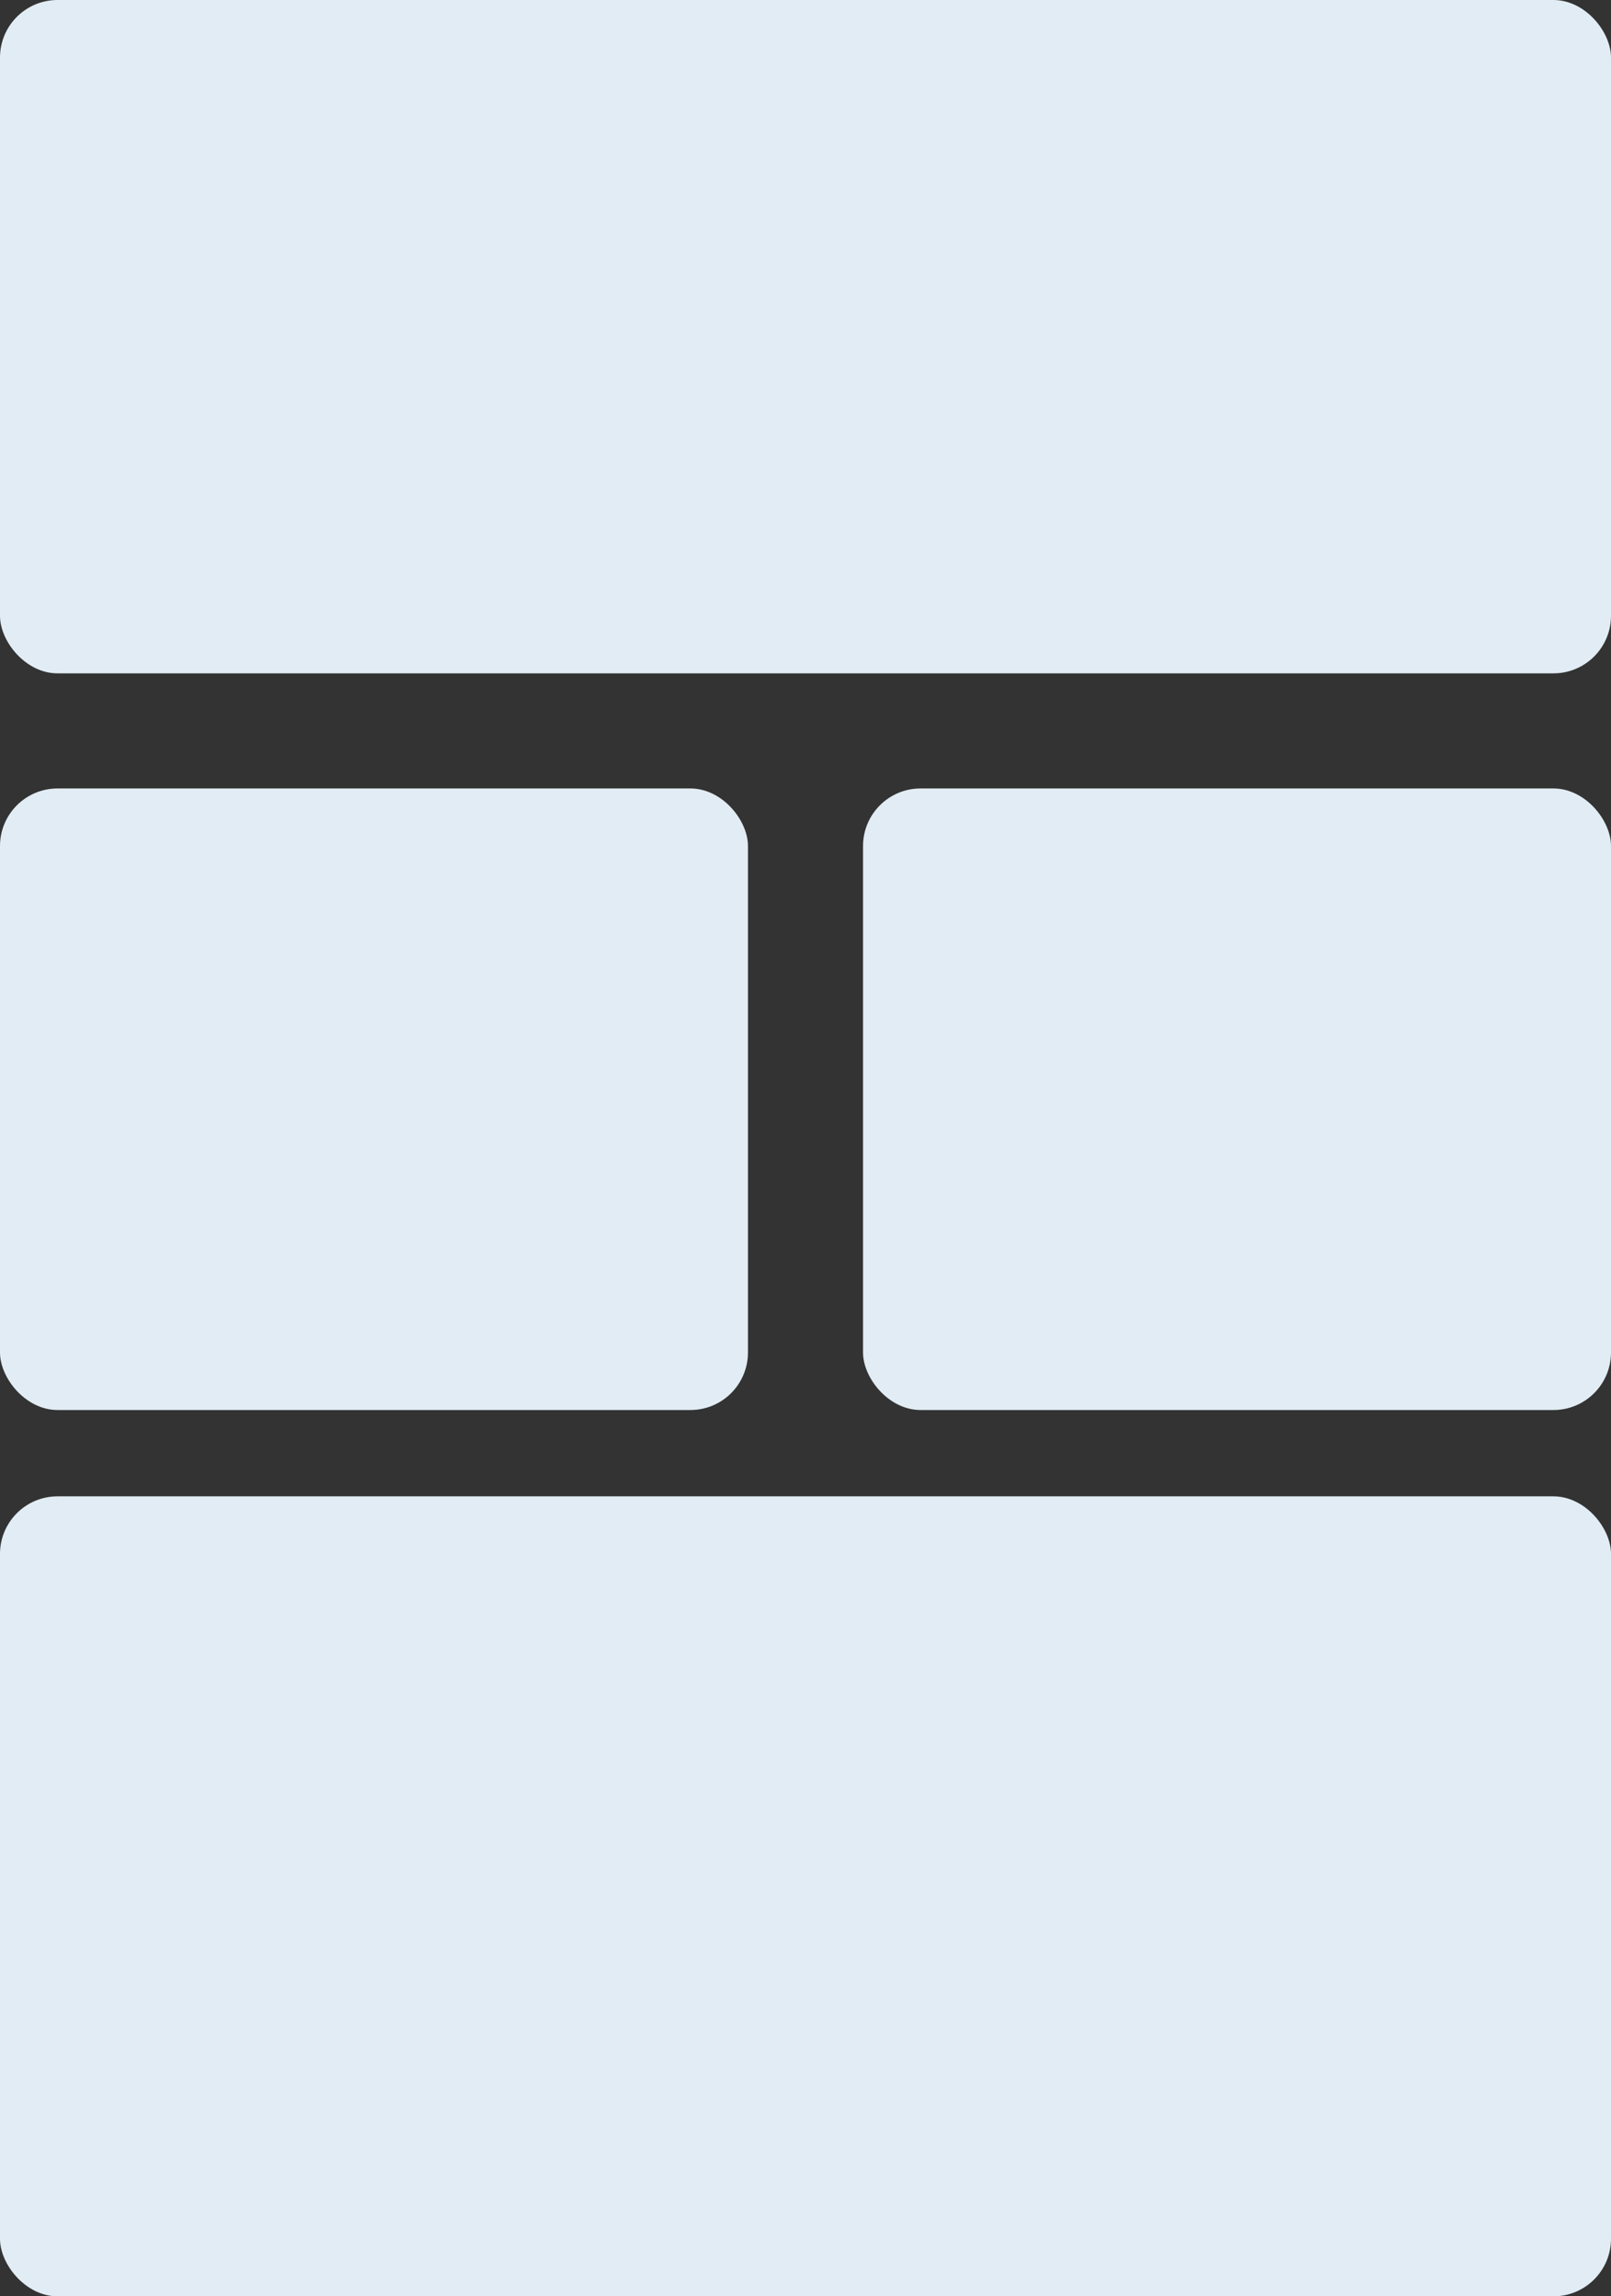
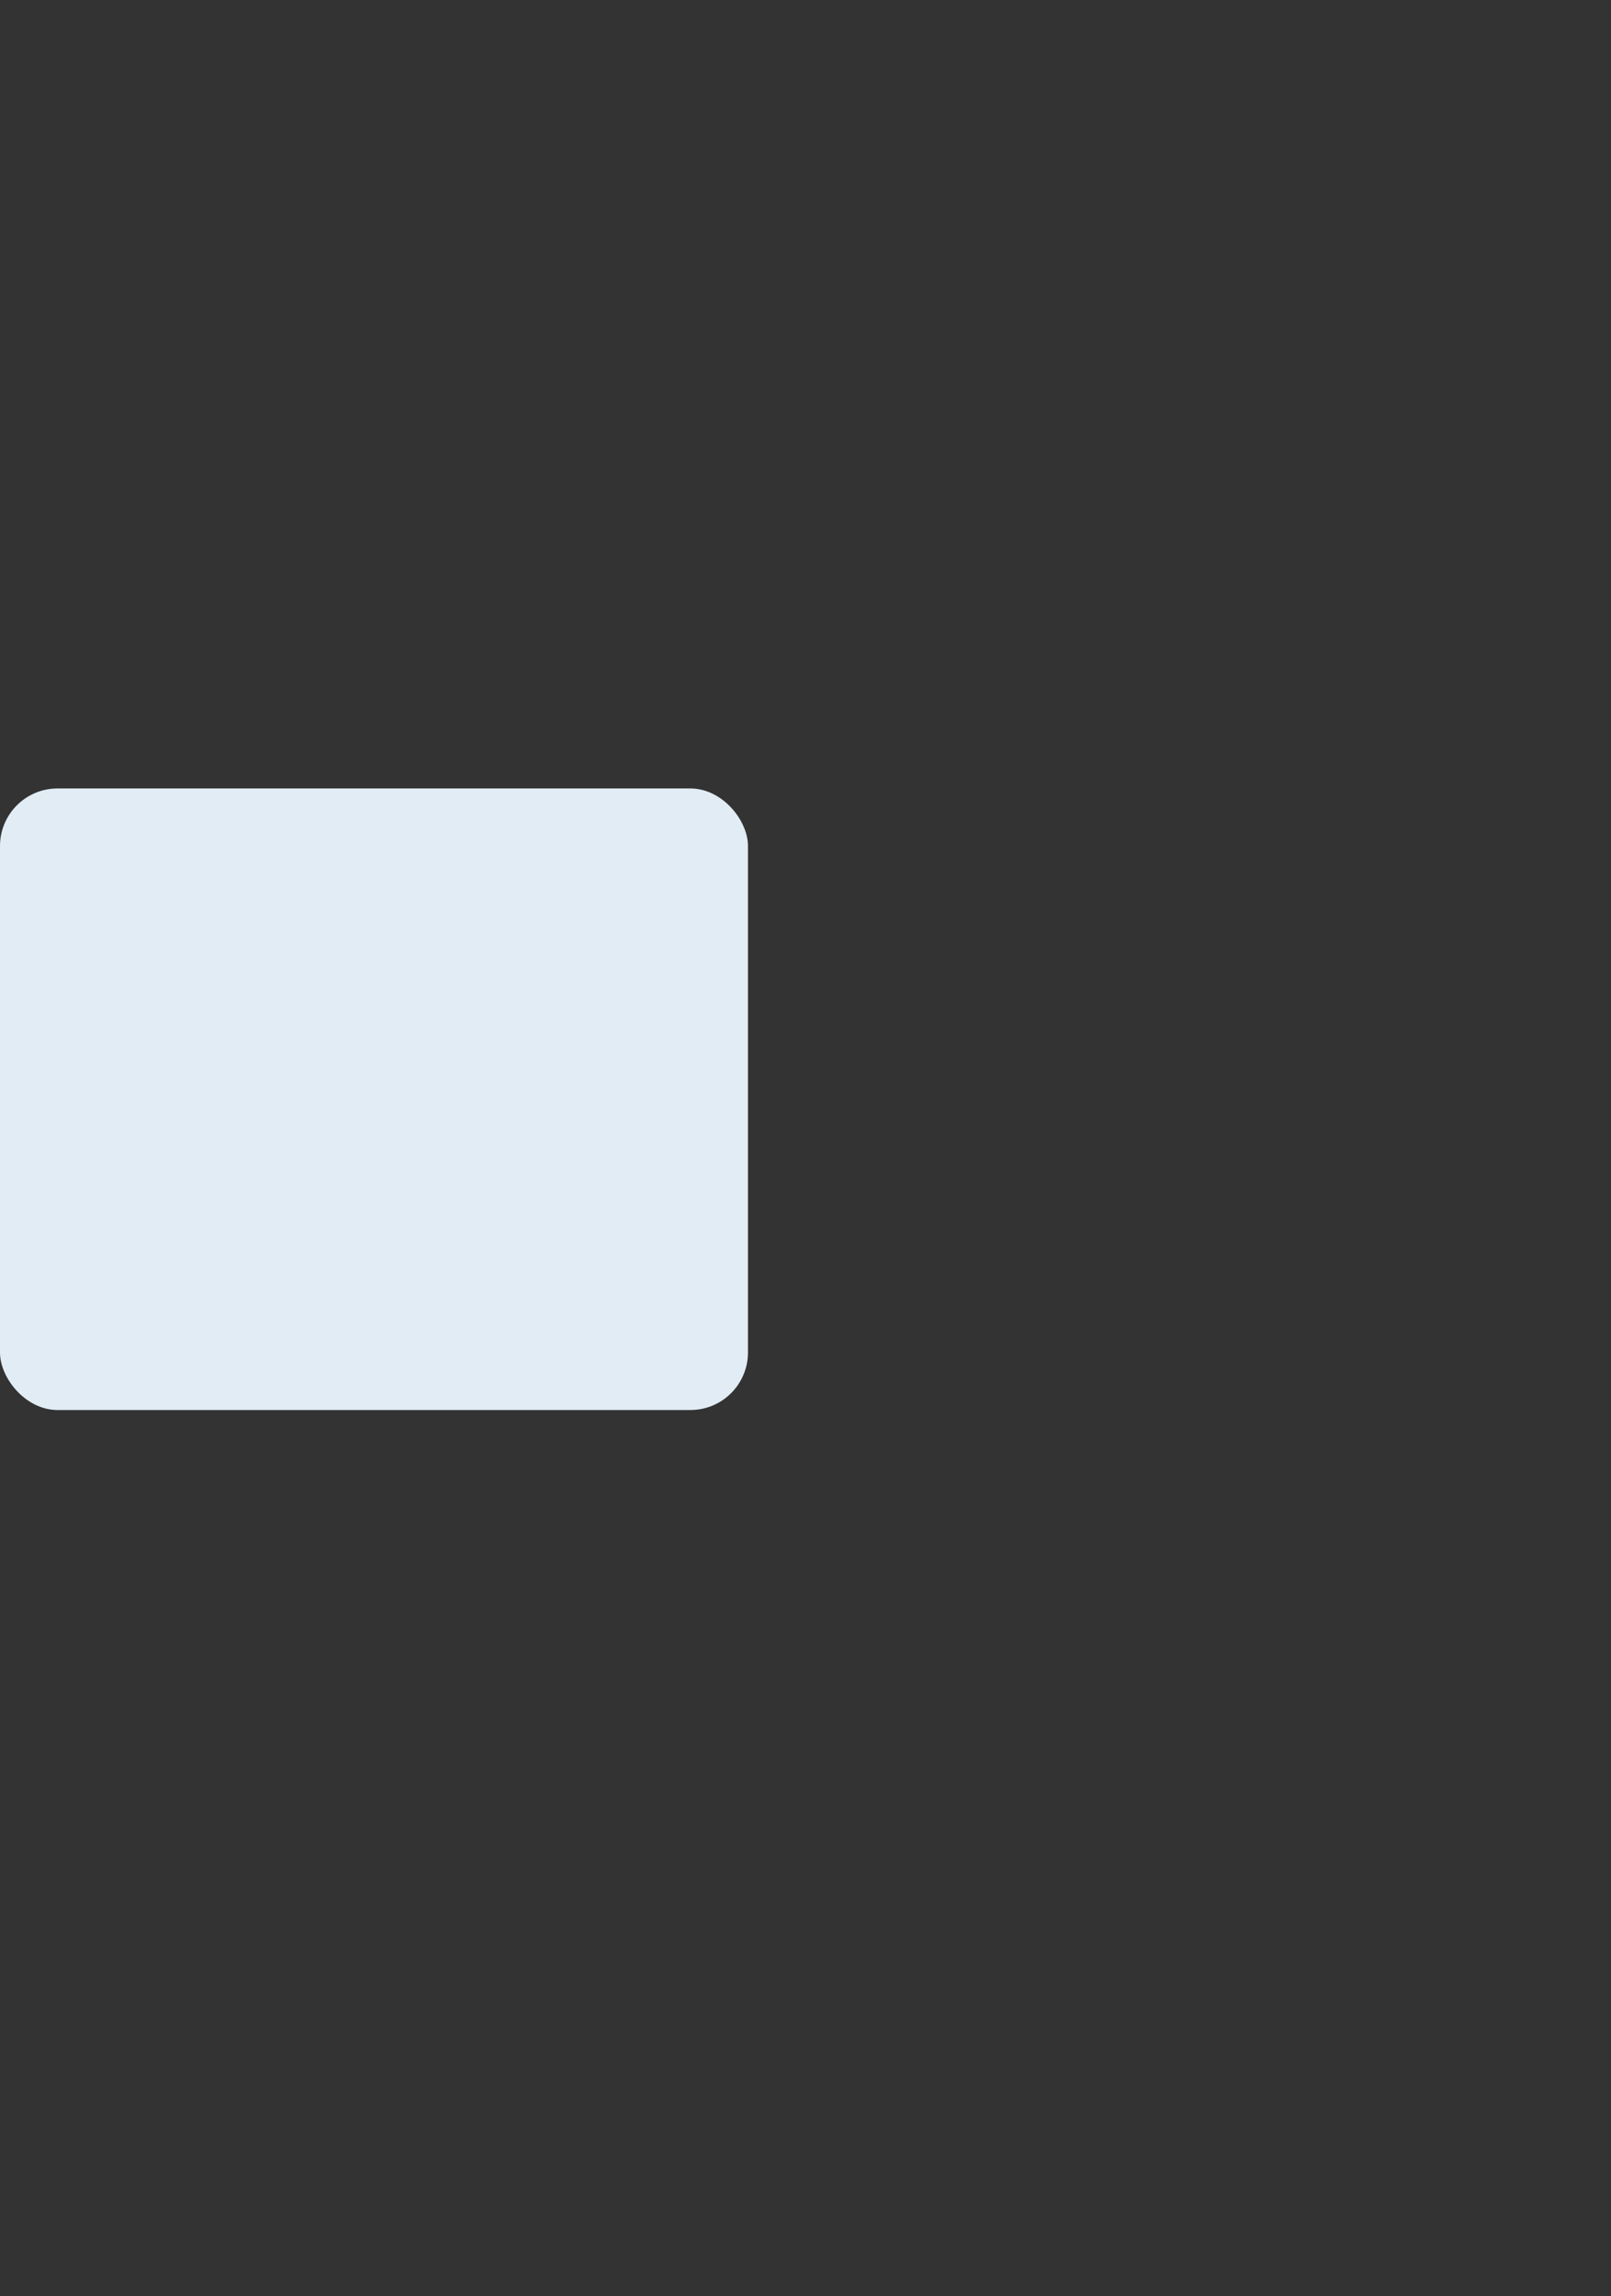
<svg xmlns="http://www.w3.org/2000/svg" width="280" height="399" viewBox="0 0 280 399" fill="none">
  <rect x="0" y="0" width="280" height="399" fill="#333333" stroke="none" />
-   <rect y="260" width="280" height="139" rx="10" fill="#E1ECF4" />
-   <rect width="280" height="117" rx="10" fill="#E1ECF4" />
  <rect y="137" width="130" height="108" rx="10" fill="#E1ECF4" />
-   <rect x="150" y="137" width="130" height="108" rx="10" fill="#E1ECF4" />
</svg>